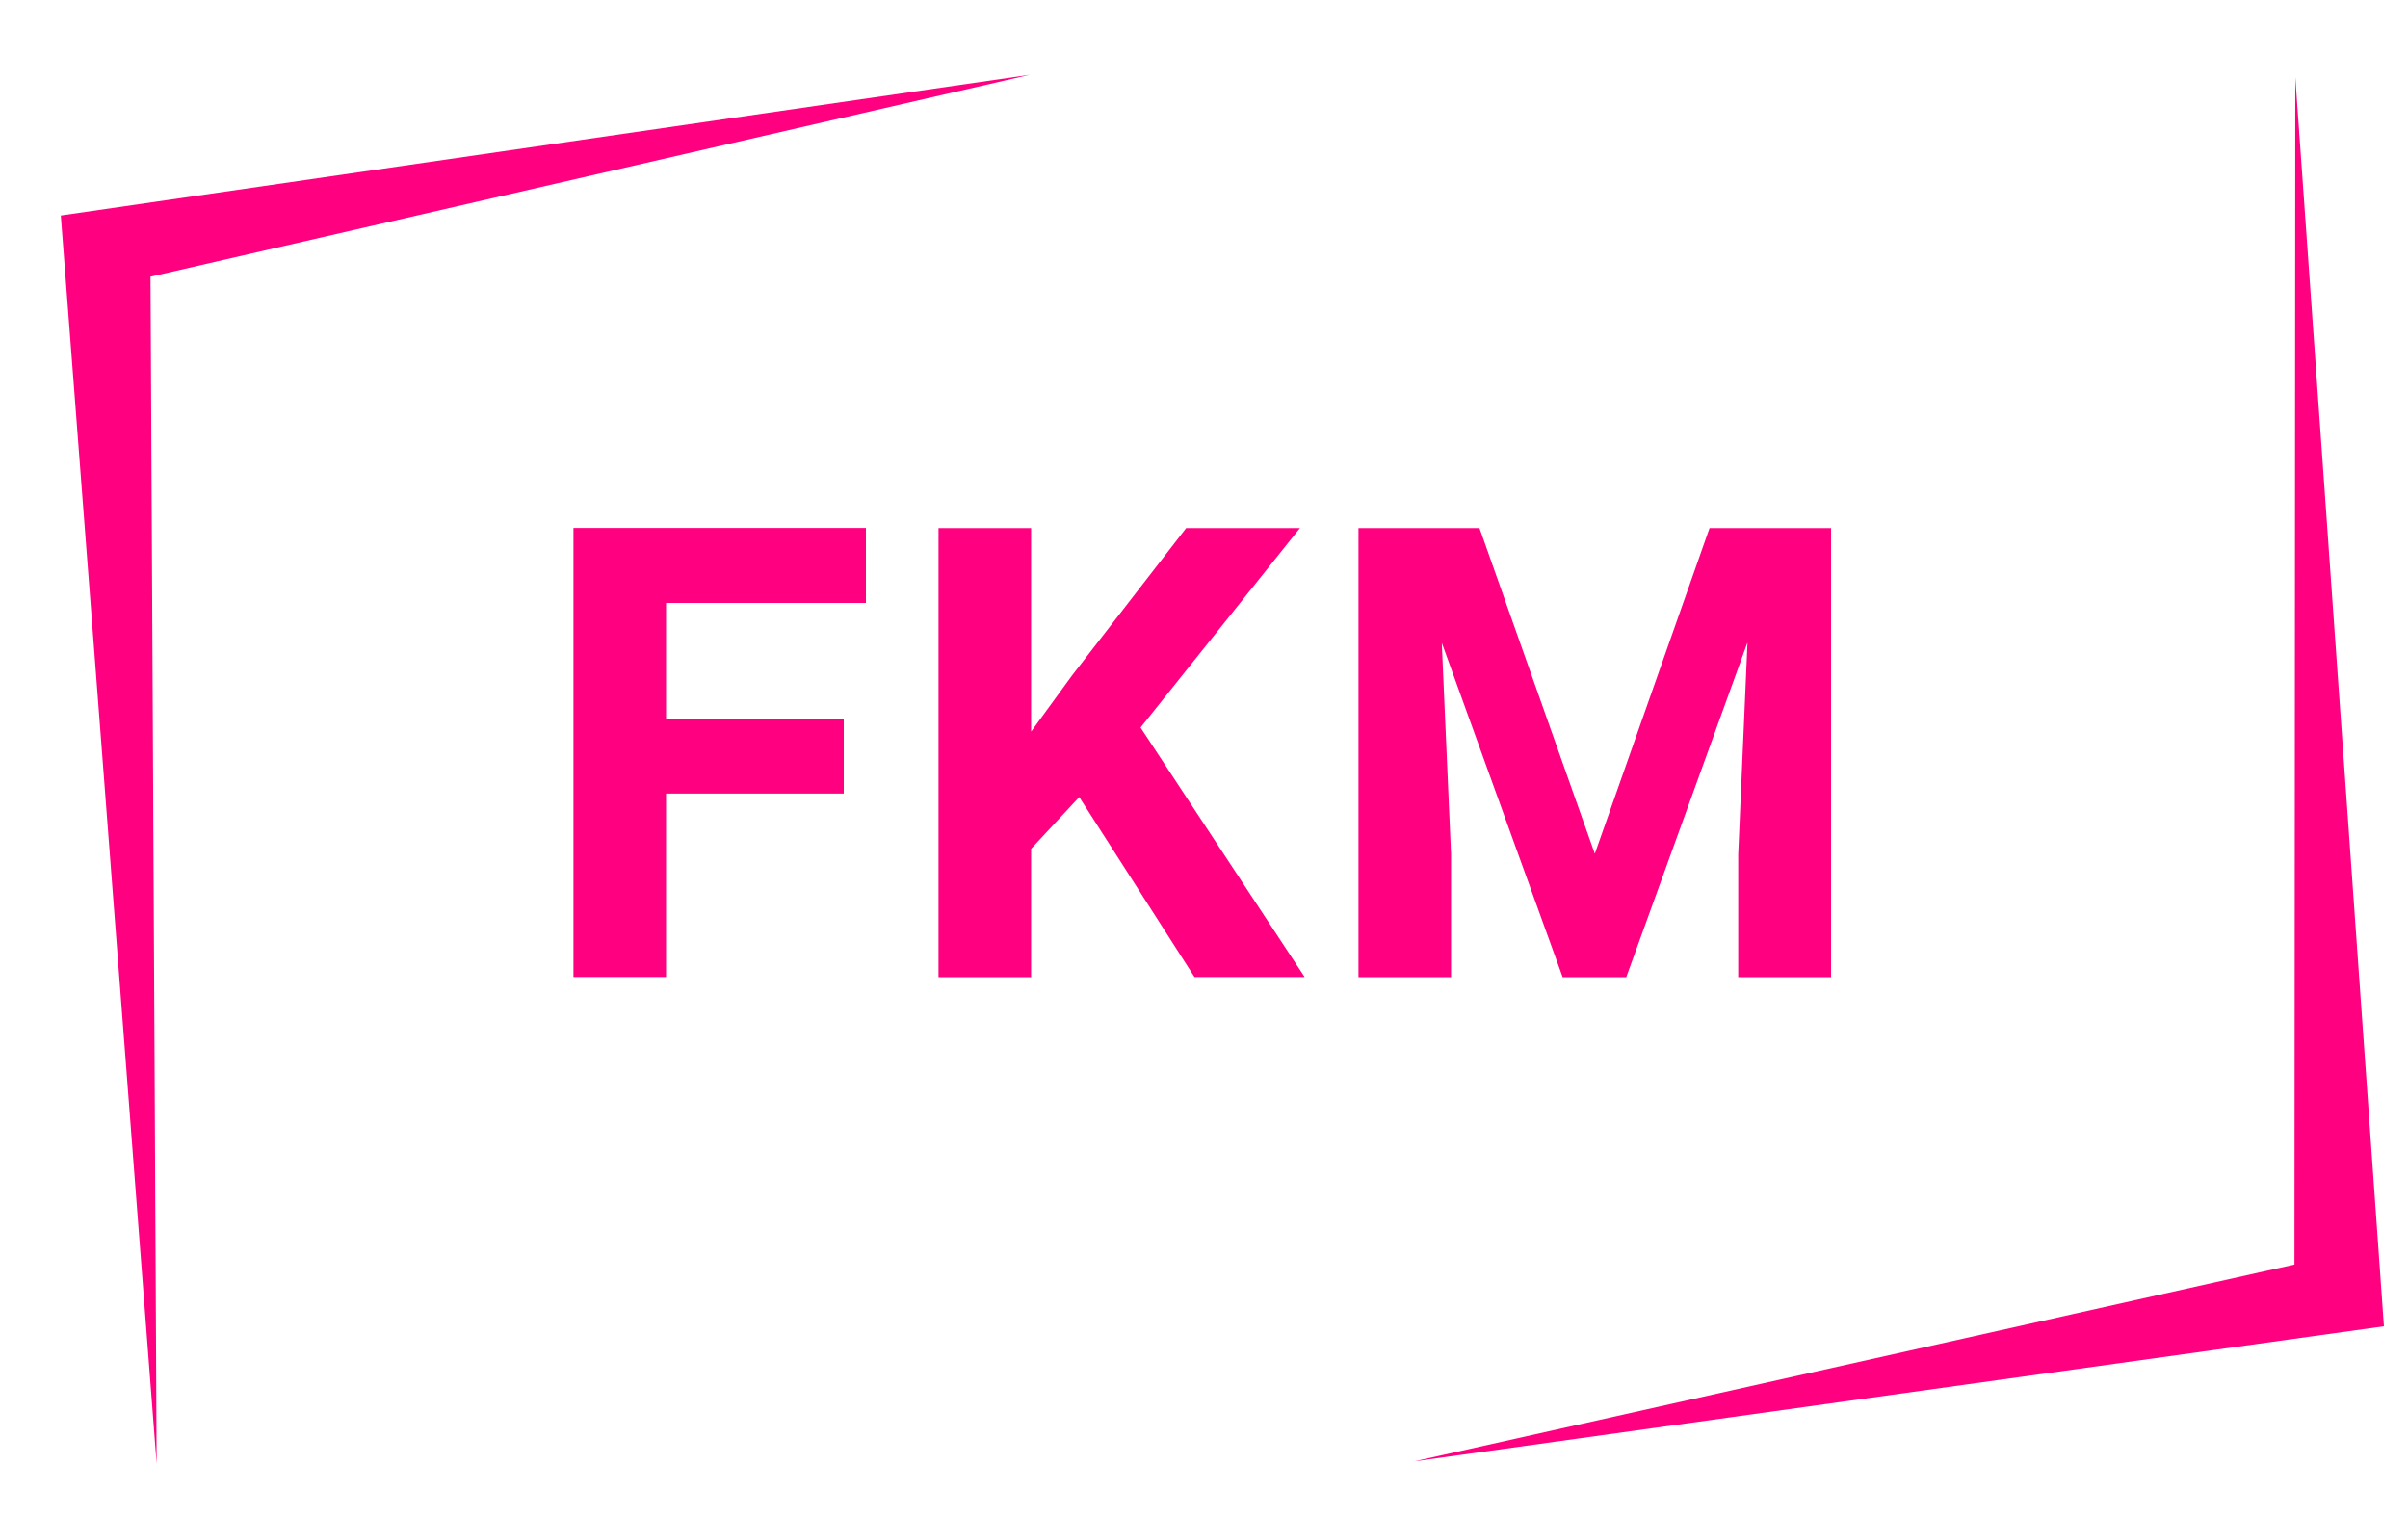
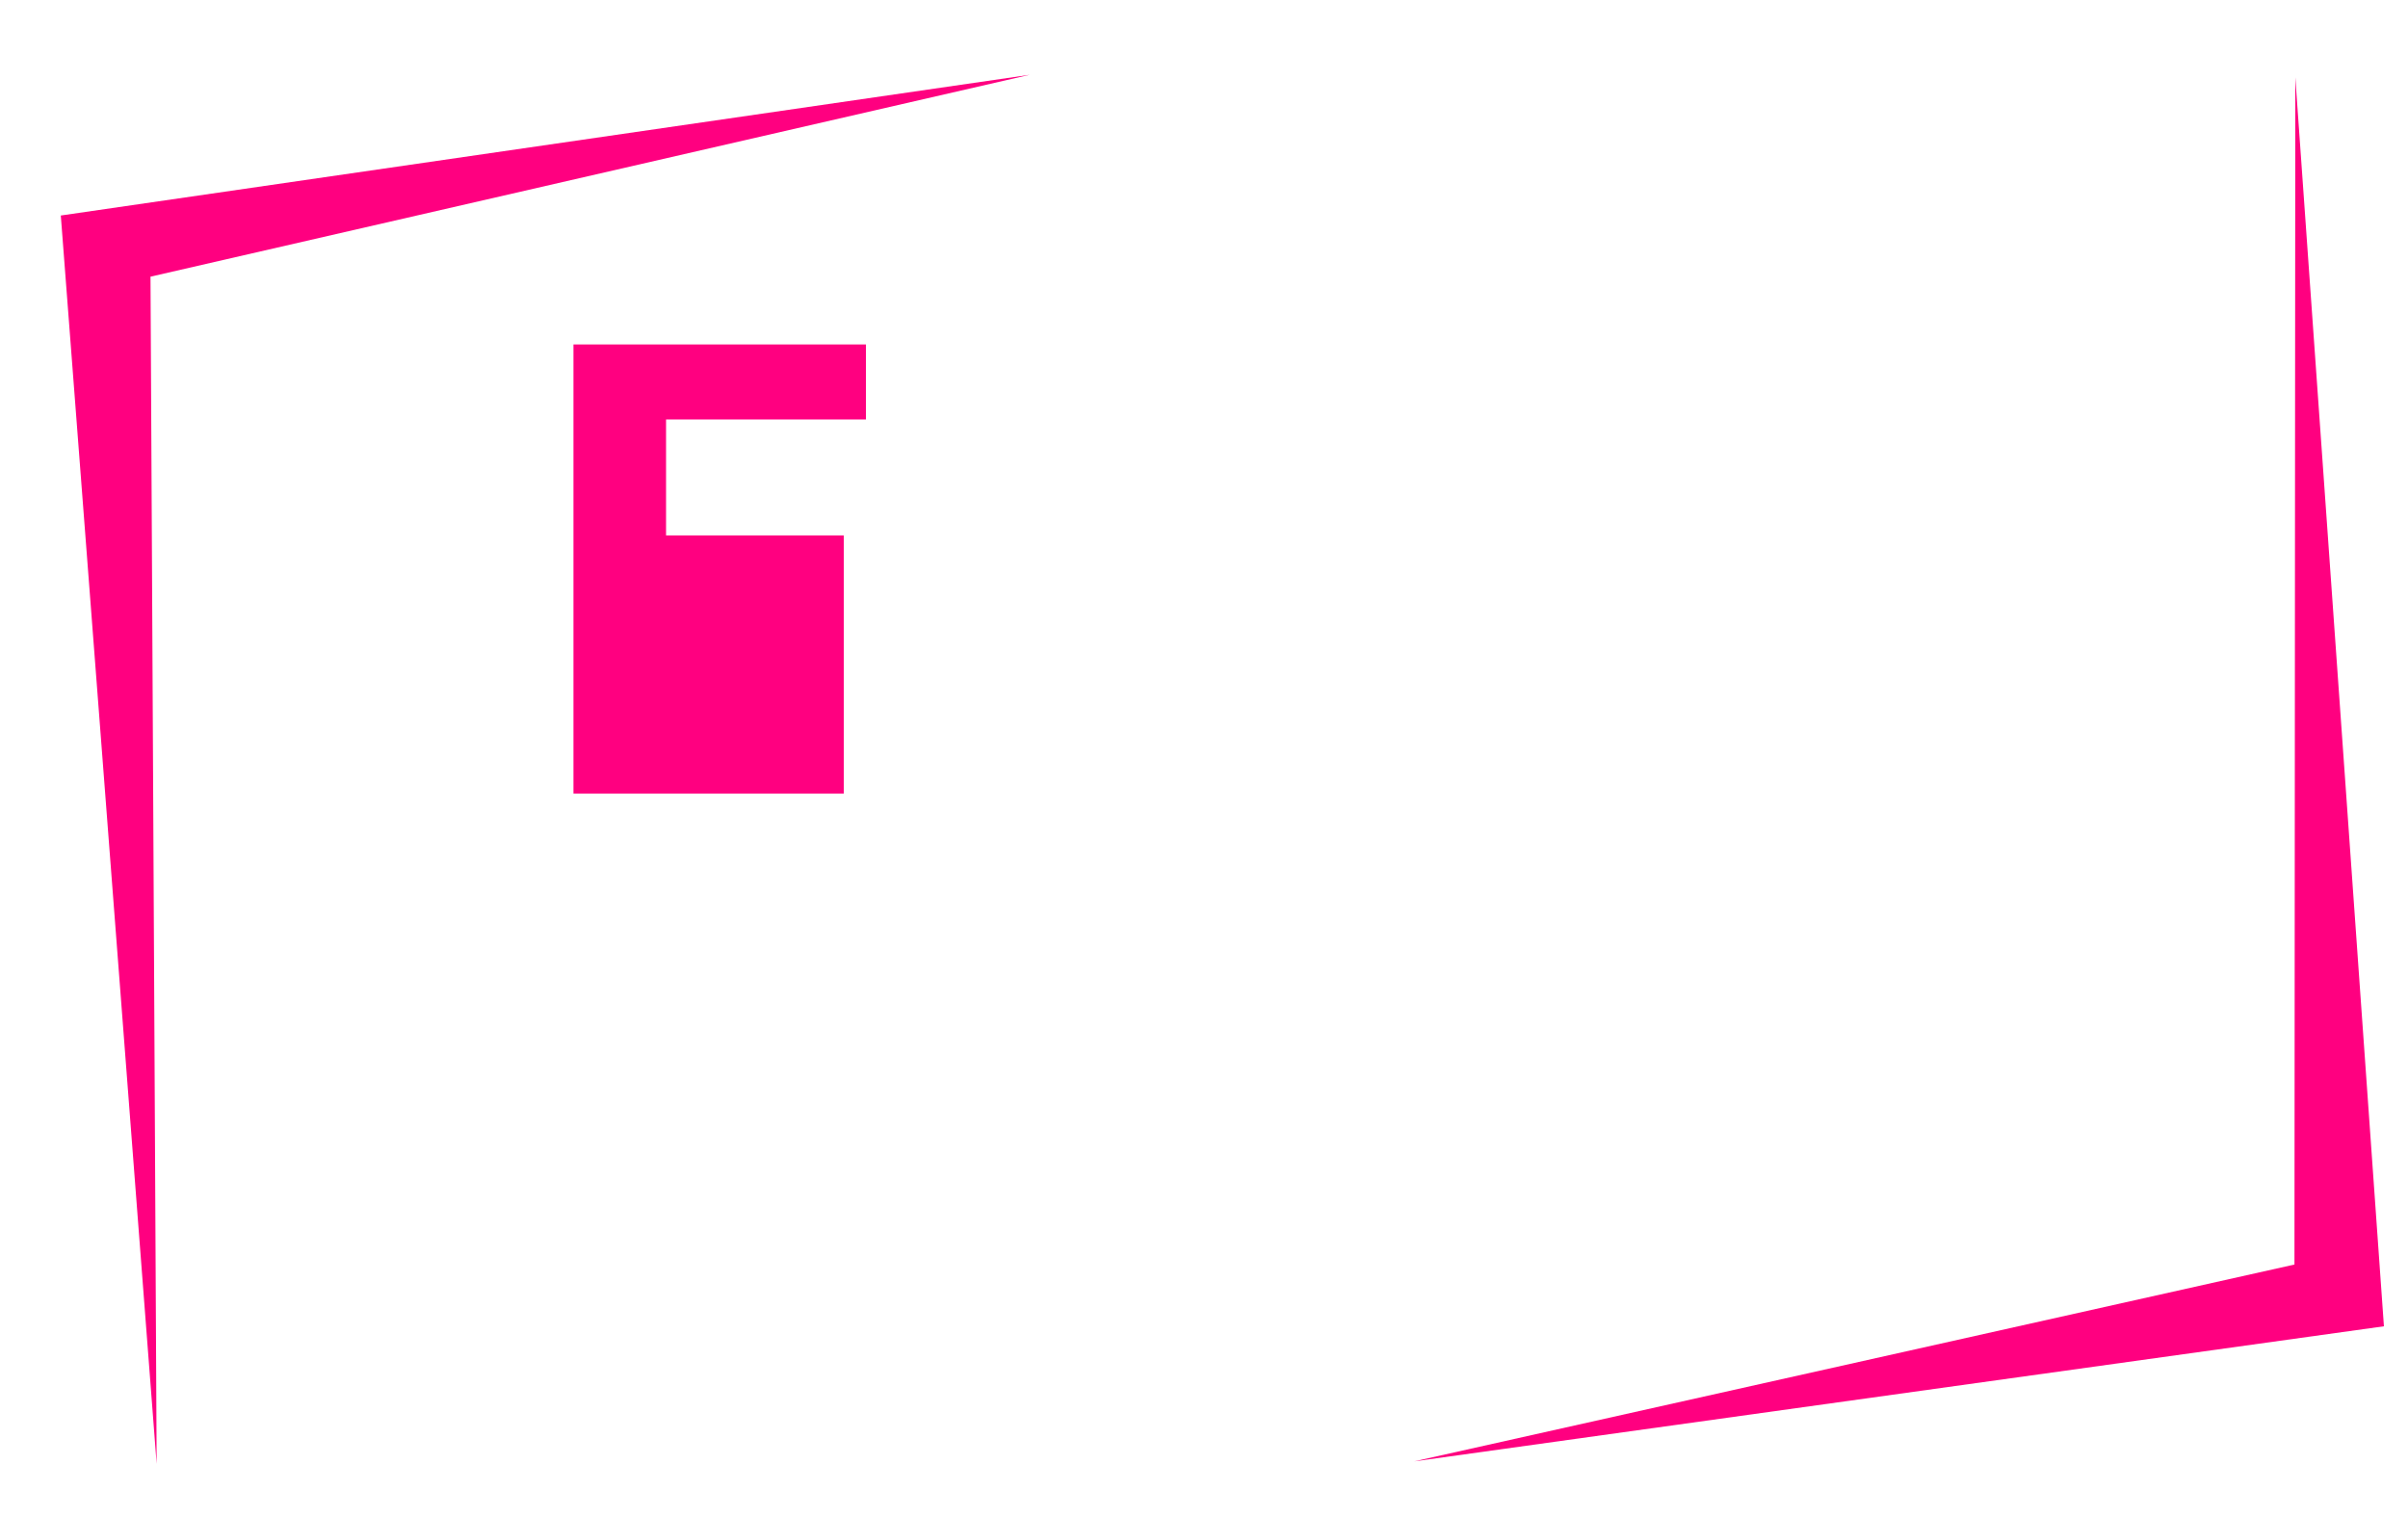
<svg xmlns="http://www.w3.org/2000/svg" id="a" width="200" height="126" viewBox="0 0 200 126">
  <polygon points="5.05 17.9 85.53 6.21 12.5 22.98 13.01 121.59 5.05 17.9" style="fill:#ff0080;" />
  <polygon points="198 110.16 117.45 121.38 190.57 105.03 190.64 6.42 198 110.16" style="fill:#ff0080;" />
-   <path d="M70.08,65.91h-14.76v15.24h-7.69v-37.3h24.29v6.23h-16.6v9.63h14.76v6.2Z" style="fill:#ff0080;" />
-   <path d="M89.64,66.2l-4,4.3v10.66h-7.69v-37.3h7.69v16.91l3.38-4.64,9.5-12.27h9.45l-13.24,16.57,13.63,20.72h-9.15l-9.58-14.96Z" style="fill:#ff0080;" />
-   <path d="M122.88,43.86l9.58,27.05,9.53-27.05h10.09v37.3h-7.71v-10.2l.77-17.6-10.07,27.8h-5.28l-10.04-27.77.77,17.57v10.2h-7.69v-37.3h10.04Z" style="fill:#ff0080;" />
+   <path d="M70.08,65.91h-14.76h-7.69v-37.3h24.29v6.23h-16.6v9.63h14.76v6.2Z" style="fill:#ff0080;" />
</svg>